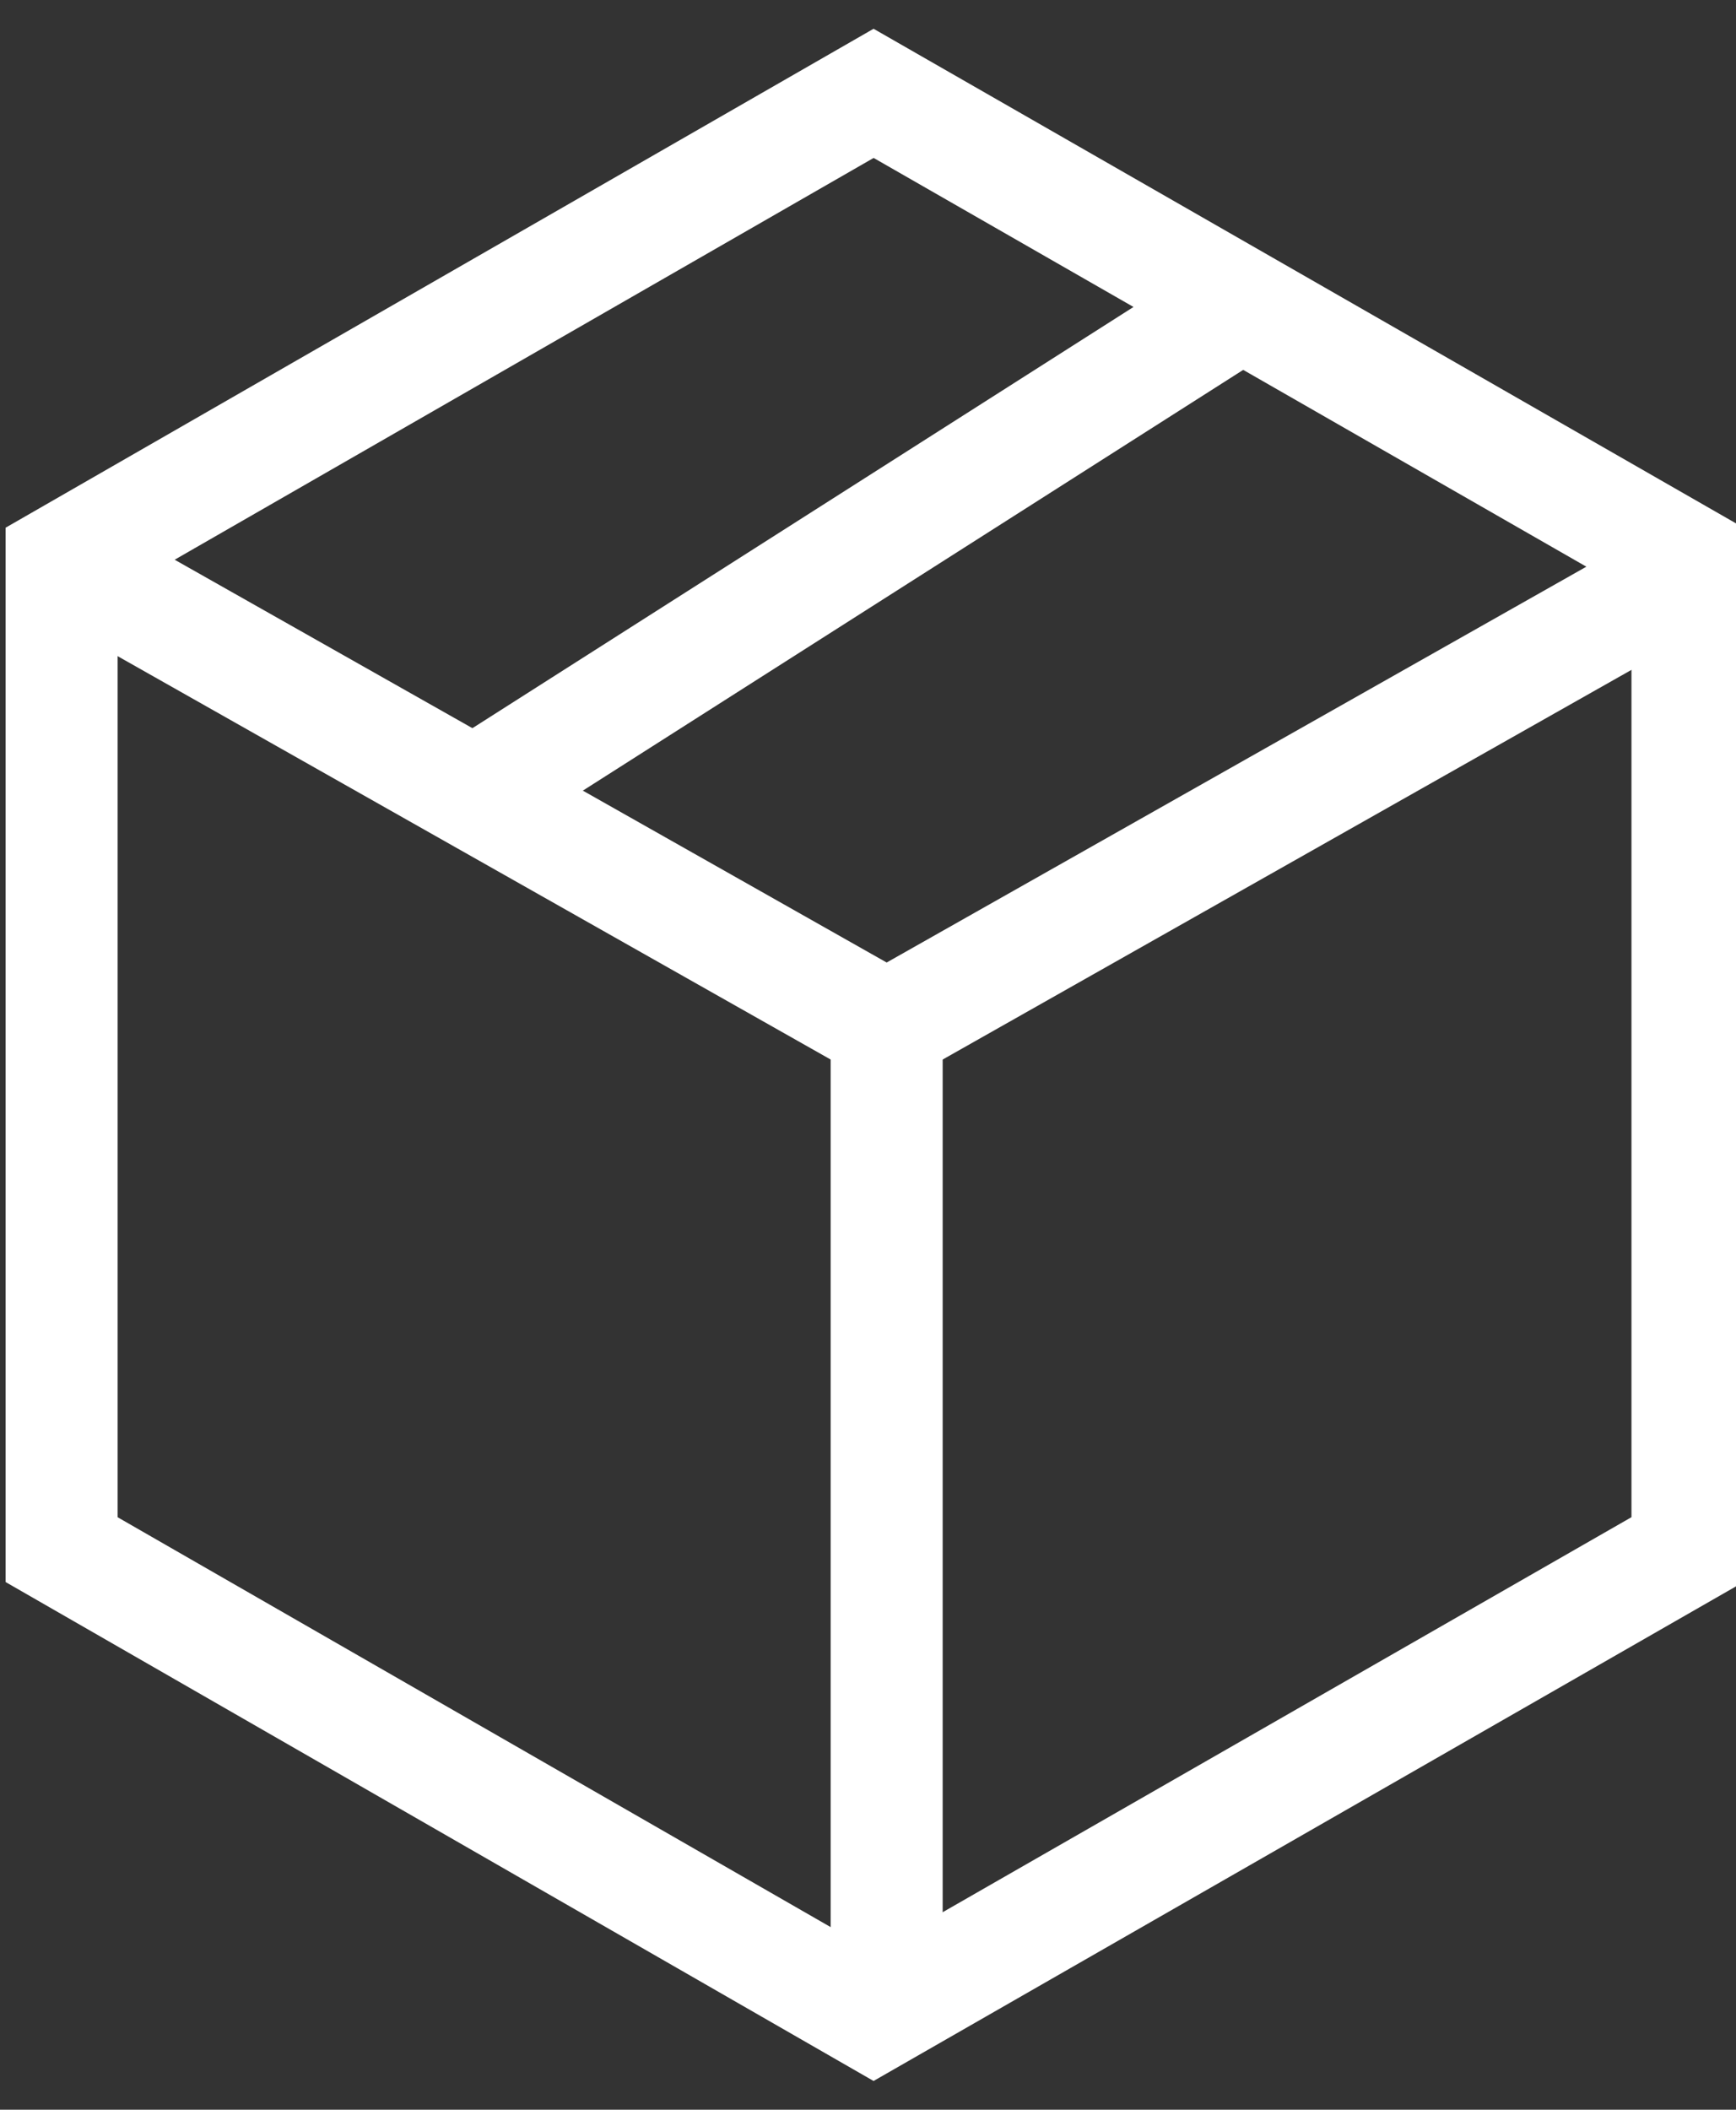
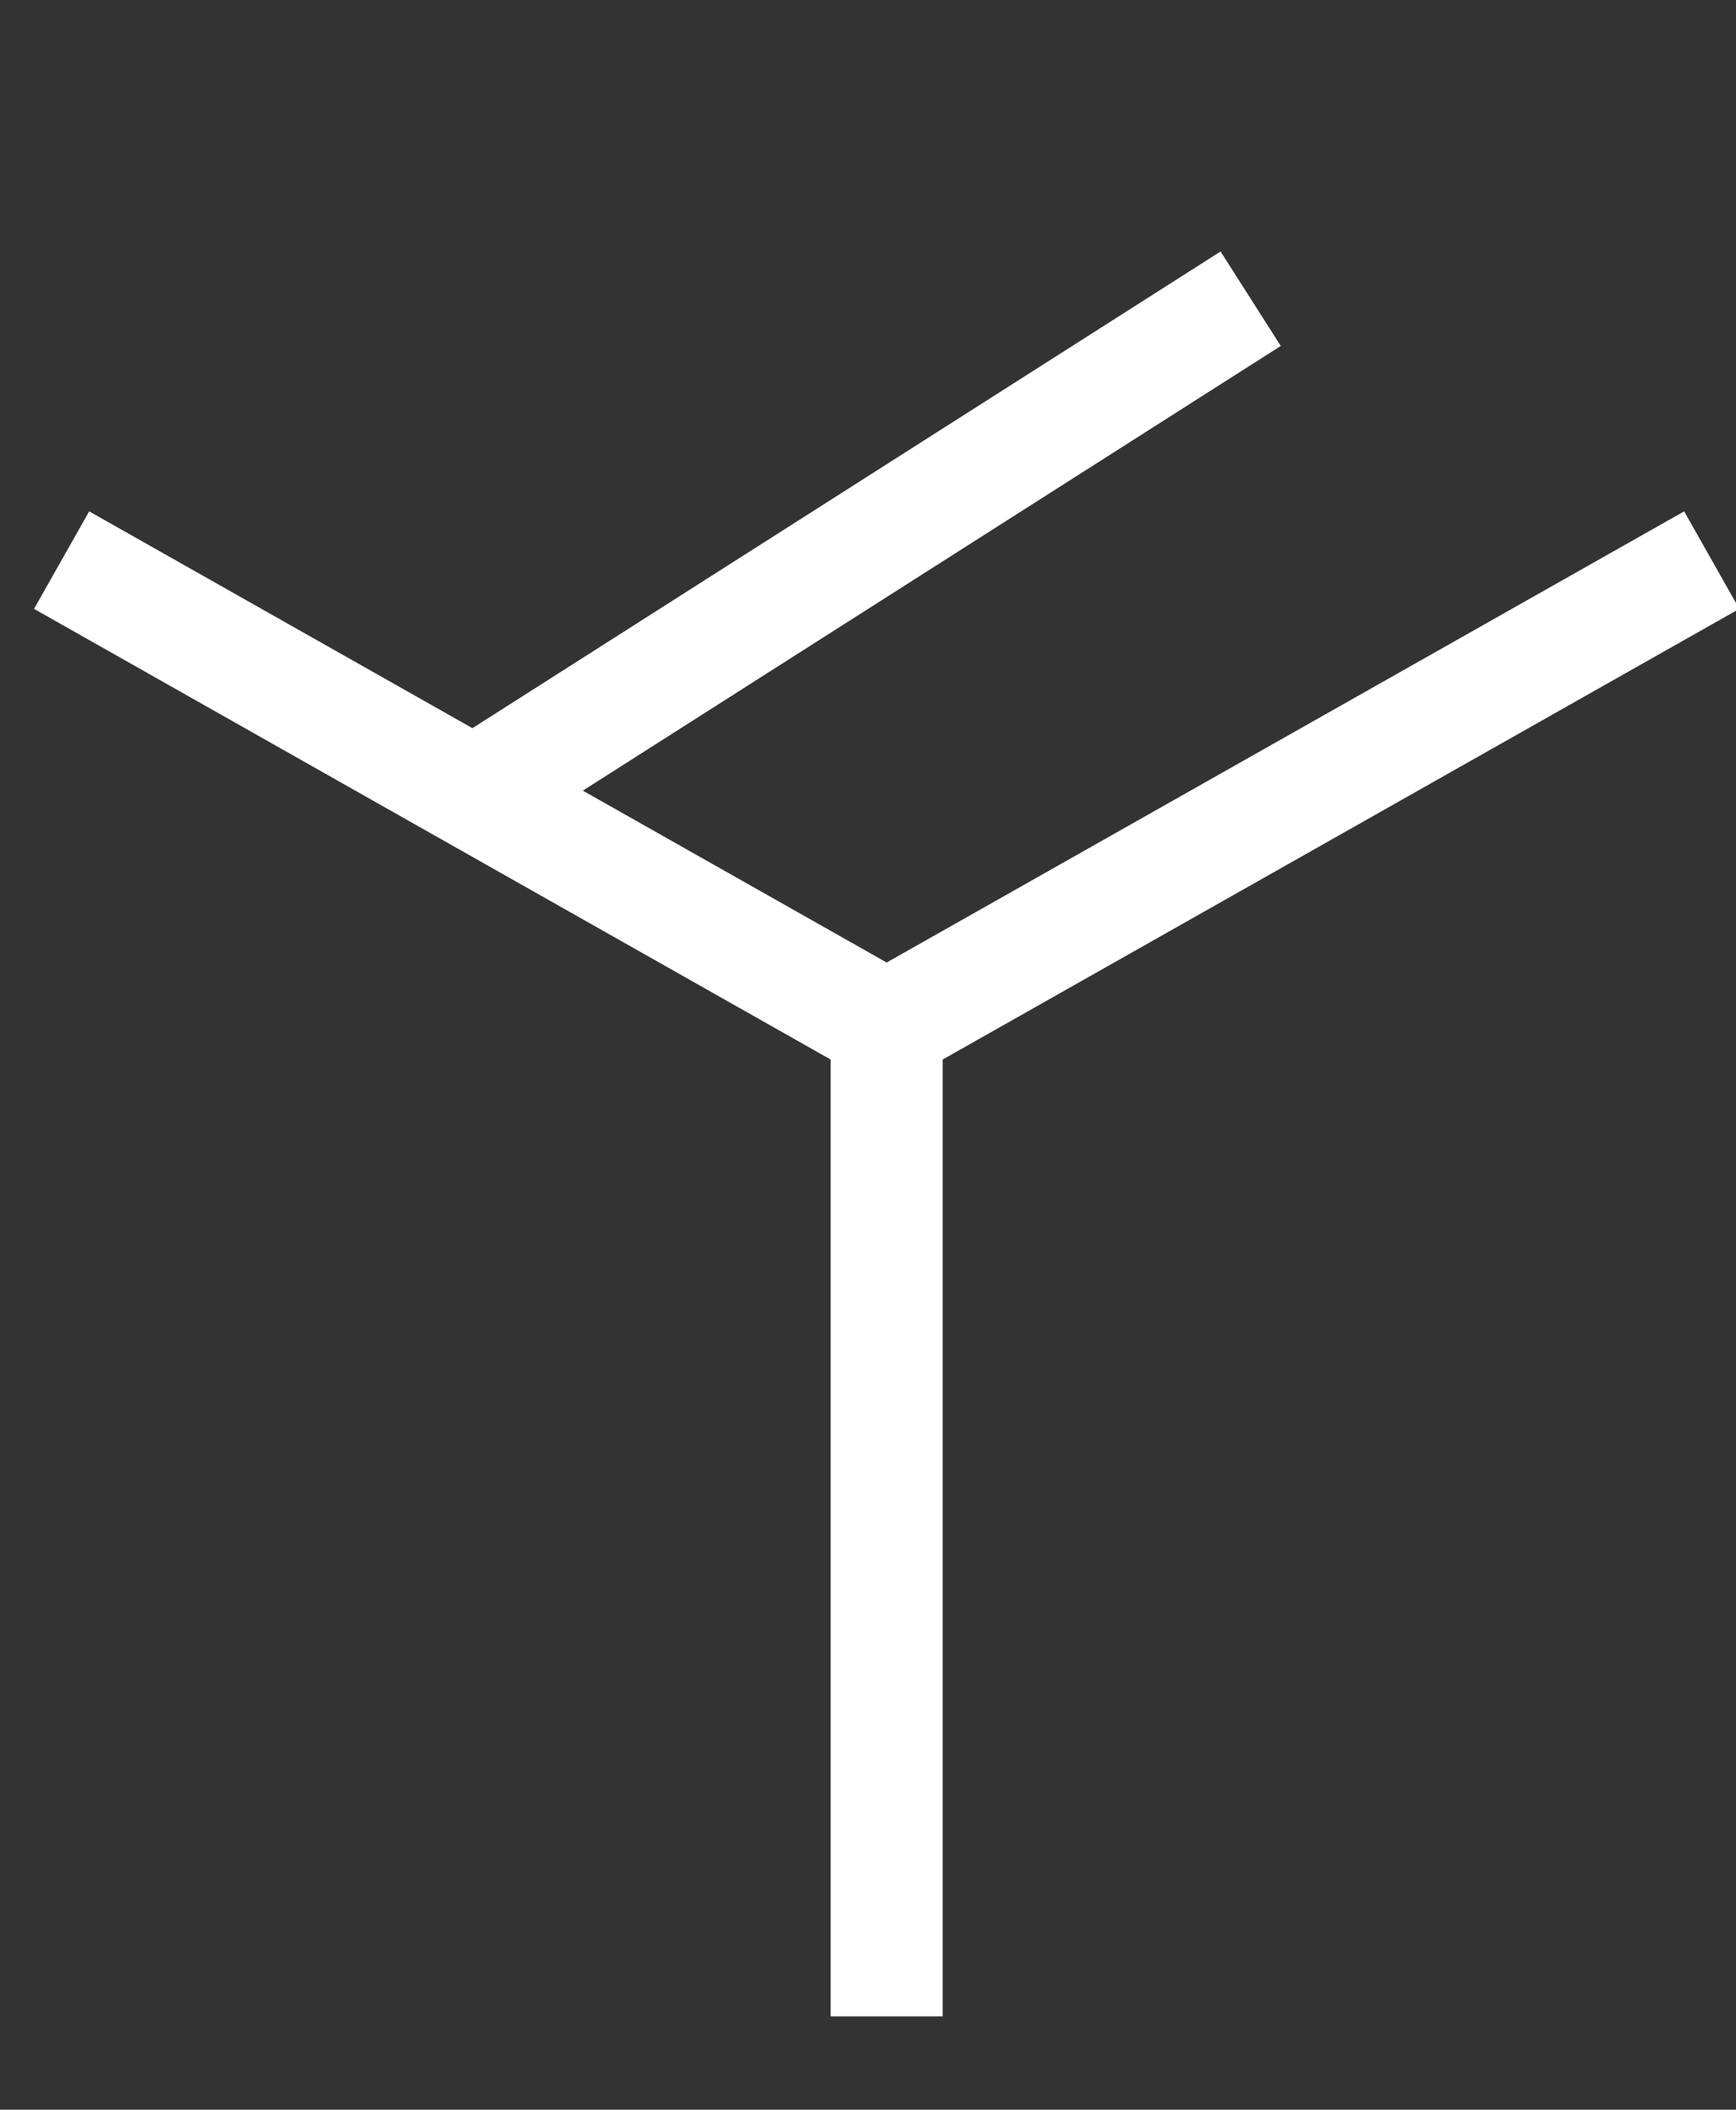
<svg xmlns="http://www.w3.org/2000/svg" id="Слой_1" x="0px" y="0px" viewBox="0 0 93 113" style="enable-background:new 0 0 93 113;" xml:space="preserve">
  <rect x="0" y="0" width="93" height="113" fill="#333333" stroke="none" />
  <style type="text/css"> .st0{display:none;fill:none;stroke:#000000;stroke-width:6;stroke-miterlimit:10;} .st1{fill:none;stroke:#FFFFFF;stroke-width:6;stroke-miterlimit:10;} </style>
  <line id="XMLID_9_" class="st0" x1="-5" y1="83" x2="47.8" y2="108" />
  <line id="XMLID_10_" class="st0" x1="45.2" y1="108" x2="98" y2="83" />
-   <line id="XMLID_11_" class="st0" x1="98" y1="83" x2="98" y2="28.1" />
  <line id="XMLID_12_" class="st0" x1="99.7" y1="30.8" x2="45.2" y2="5" />
  <line id="XMLID_13_" class="st0" x1="47.8" y1="5" x2="-5" y2="30" />
  <line id="XMLID_14_" class="st0" x1="-5" y1="30" x2="-5" y2="83" />
-   <line id="XMLID_15_" class="st0" x1="-5" y1="30" x2="46.5" y2="55" />
  <line id="XMLID_16_" class="st0" x1="46.5" y1="55" x2="98" y2="30" />
  <line id="XMLID_17_" class="st0" x1="46.5" y1="55" x2="46.5" y2="108" />
  <line id="XMLID_20_" class="st0" x1="20.8" y1="42.5" x2="69.2" y2="16" />
-   <polygon id="XMLID_28_" class="st1" points="46.8,5 90.4,30 90.4,83 46.8,108 3.3,83 3.3,30 " />
  <polyline id="XMLID_29_" class="st1" points="3.3,30 47.5,55 91.7,30 " />
  <line id="XMLID_31_" class="st1" x1="67" y1="16" x2="25.4" y2="42.5" />
  <line id="XMLID_32_" class="st1" x1="47.5" y1="55" x2="47.5" y2="108" />
</svg>